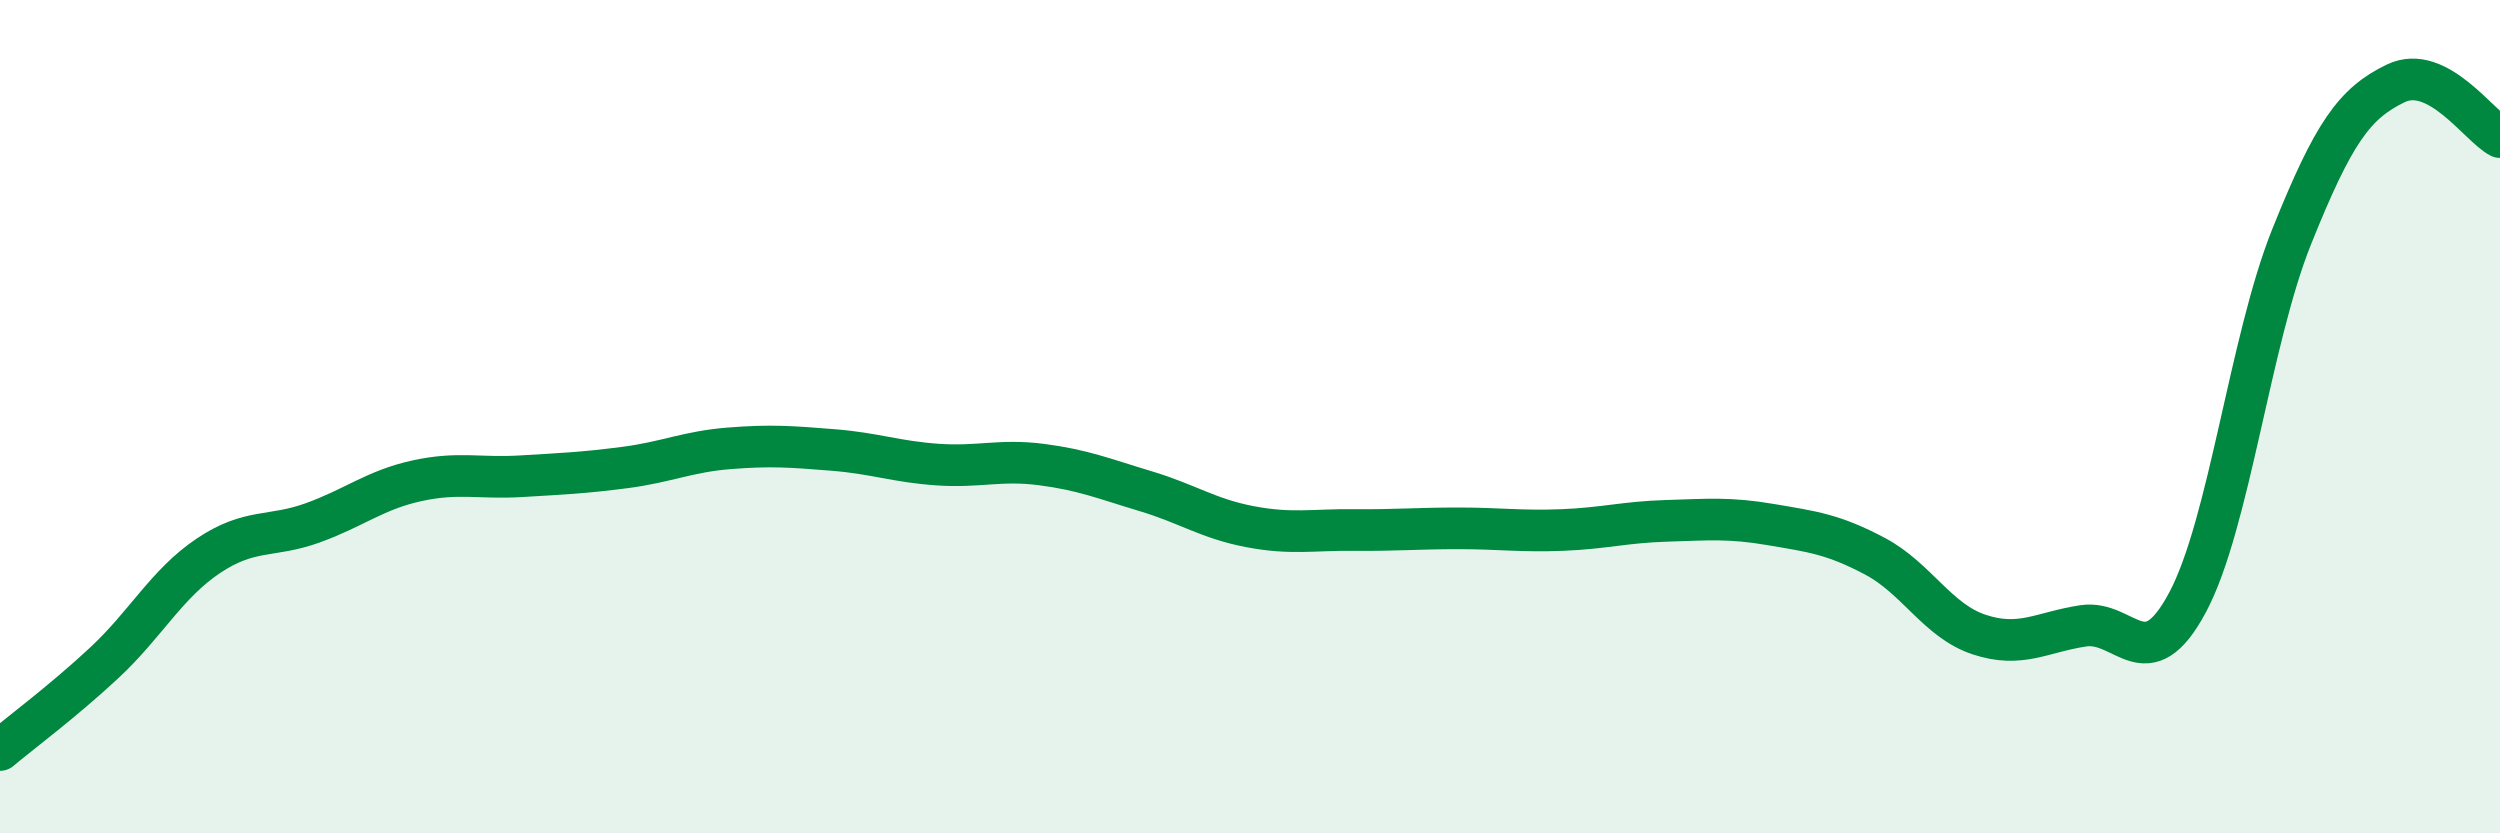
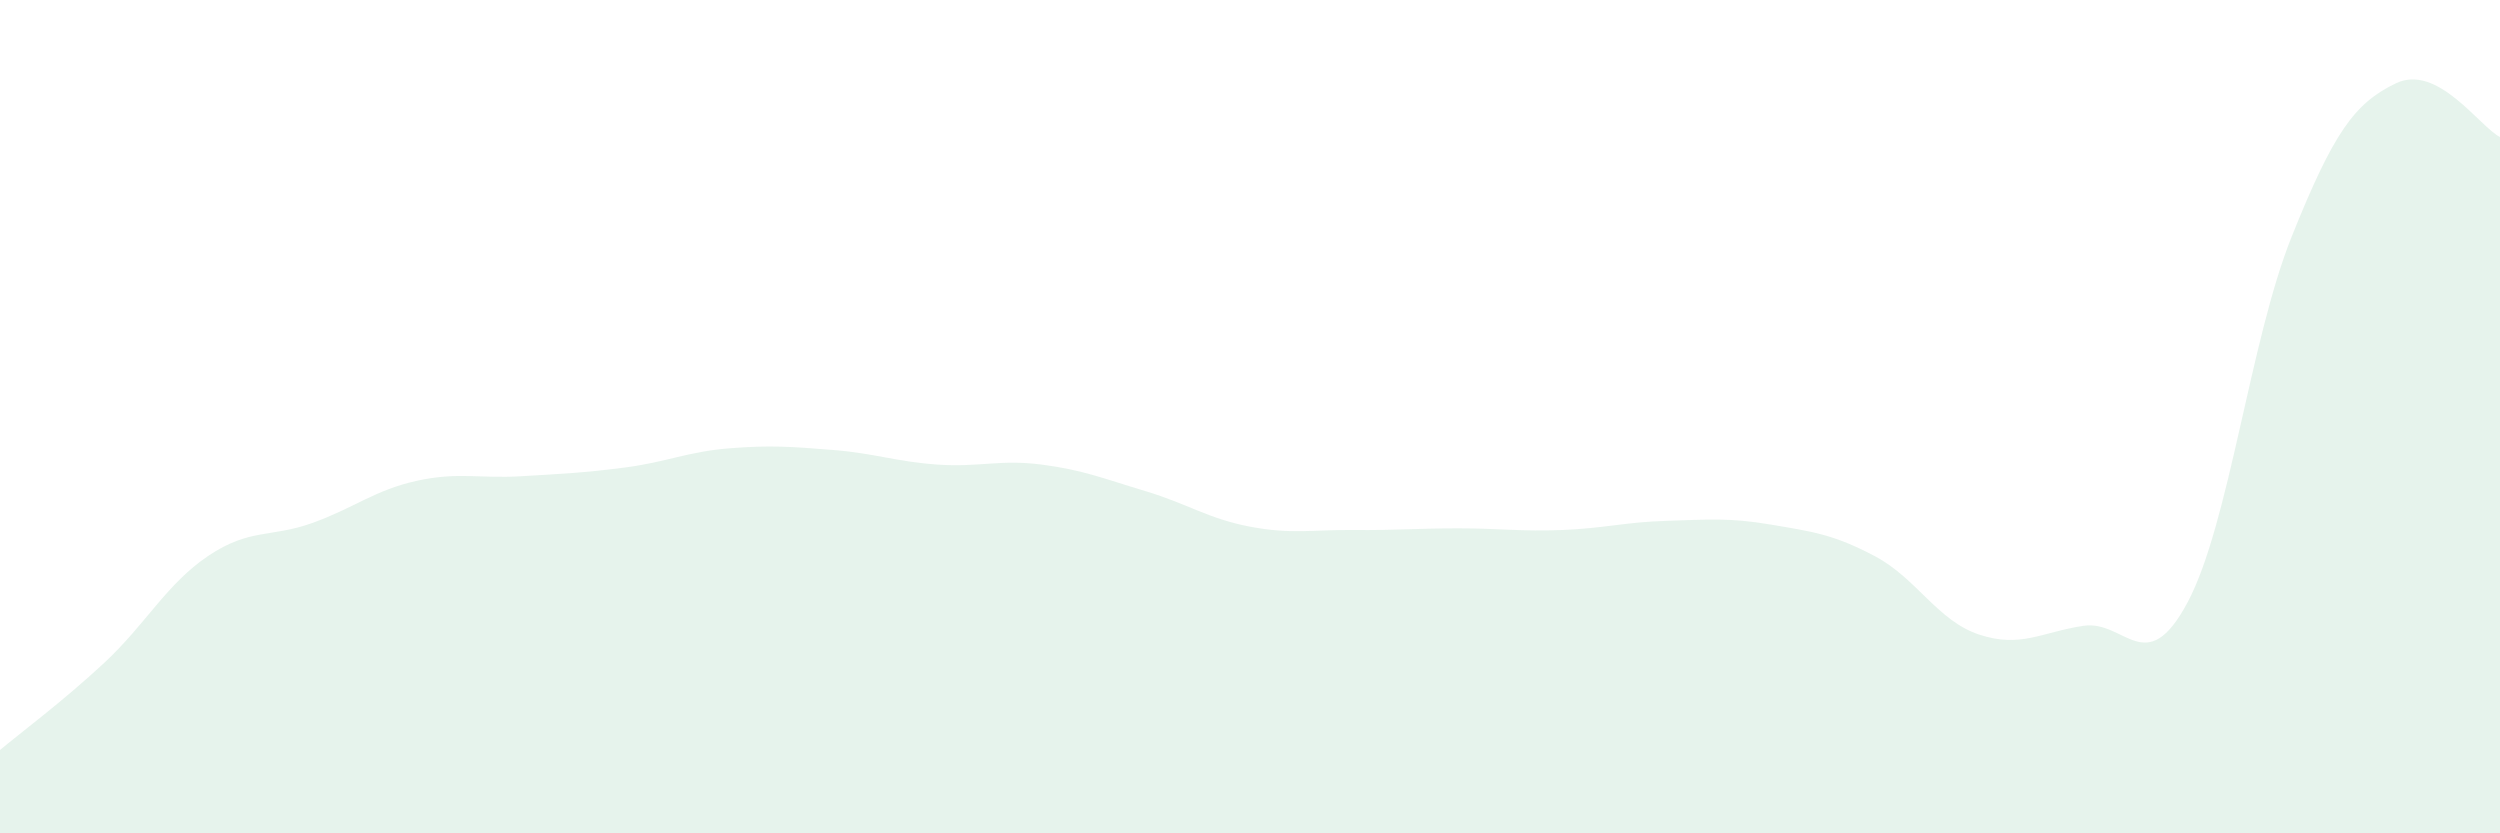
<svg xmlns="http://www.w3.org/2000/svg" width="60" height="20" viewBox="0 0 60 20">
  <path d="M 0,18 C 0.5,17.58 1.5,16.84 2.5,15.91 C 3.5,14.98 4,14.01 5,13.34 C 6,12.67 6.5,12.91 7.5,12.55 C 8.5,12.19 9,11.76 10,11.54 C 11,11.32 11.5,11.49 12.5,11.43 C 13.5,11.37 14,11.35 15,11.22 C 16,11.09 16.5,10.84 17.5,10.76 C 18.5,10.68 19,10.72 20,10.8 C 21,10.88 21.5,11.08 22.5,11.15 C 23.5,11.22 24,11.02 25,11.15 C 26,11.28 26.5,11.49 27.5,11.79 C 28.5,12.09 29,12.45 30,12.64 C 31,12.83 31.5,12.71 32.5,12.72 C 33.5,12.73 34,12.68 35,12.68 C 36,12.68 36.5,12.76 37.5,12.72 C 38.5,12.68 39,12.53 40,12.5 C 41,12.47 41.5,12.42 42.5,12.59 C 43.5,12.76 44,12.82 45,13.35 C 46,13.88 46.5,14.9 47.5,15.23 C 48.5,15.56 49,15.17 50,15.02 C 51,14.87 51.5,16.33 52.5,14.46 C 53.5,12.59 54,8.17 55,5.68 C 56,3.19 56.5,2.48 57.5,2 C 58.5,1.52 59.5,3.03 60,3.29L60 20L0 20Z" fill="#008740" opacity="0.1" stroke-linecap="round" stroke-linejoin="round" />
-   <path d="M 0,18 C 0.5,17.58 1.5,16.84 2.5,15.91 C 3.5,14.98 4,14.01 5,13.34 C 6,12.67 6.5,12.91 7.5,12.55 C 8.5,12.19 9,11.76 10,11.54 C 11,11.32 11.5,11.49 12.5,11.43 C 13.5,11.37 14,11.35 15,11.22 C 16,11.09 16.5,10.84 17.5,10.76 C 18.5,10.68 19,10.72 20,10.8 C 21,10.88 21.5,11.08 22.5,11.15 C 23.5,11.22 24,11.02 25,11.15 C 26,11.28 26.5,11.49 27.5,11.79 C 28.5,12.09 29,12.45 30,12.64 C 31,12.83 31.5,12.71 32.5,12.72 C 33.5,12.73 34,12.68 35,12.68 C 36,12.68 36.5,12.76 37.5,12.72 C 38.5,12.68 39,12.53 40,12.5 C 41,12.47 41.5,12.42 42.5,12.59 C 43.5,12.76 44,12.82 45,13.35 C 46,13.88 46.5,14.9 47.5,15.23 C 48.5,15.56 49,15.17 50,15.02 C 51,14.87 51.5,16.33 52.5,14.46 C 53.5,12.59 54,8.17 55,5.68 C 56,3.19 56.5,2.48 57.5,2 C 58.5,1.52 59.5,3.03 60,3.29" stroke="#008740" stroke-width="1" fill="none" stroke-linecap="round" stroke-linejoin="round" />
</svg>